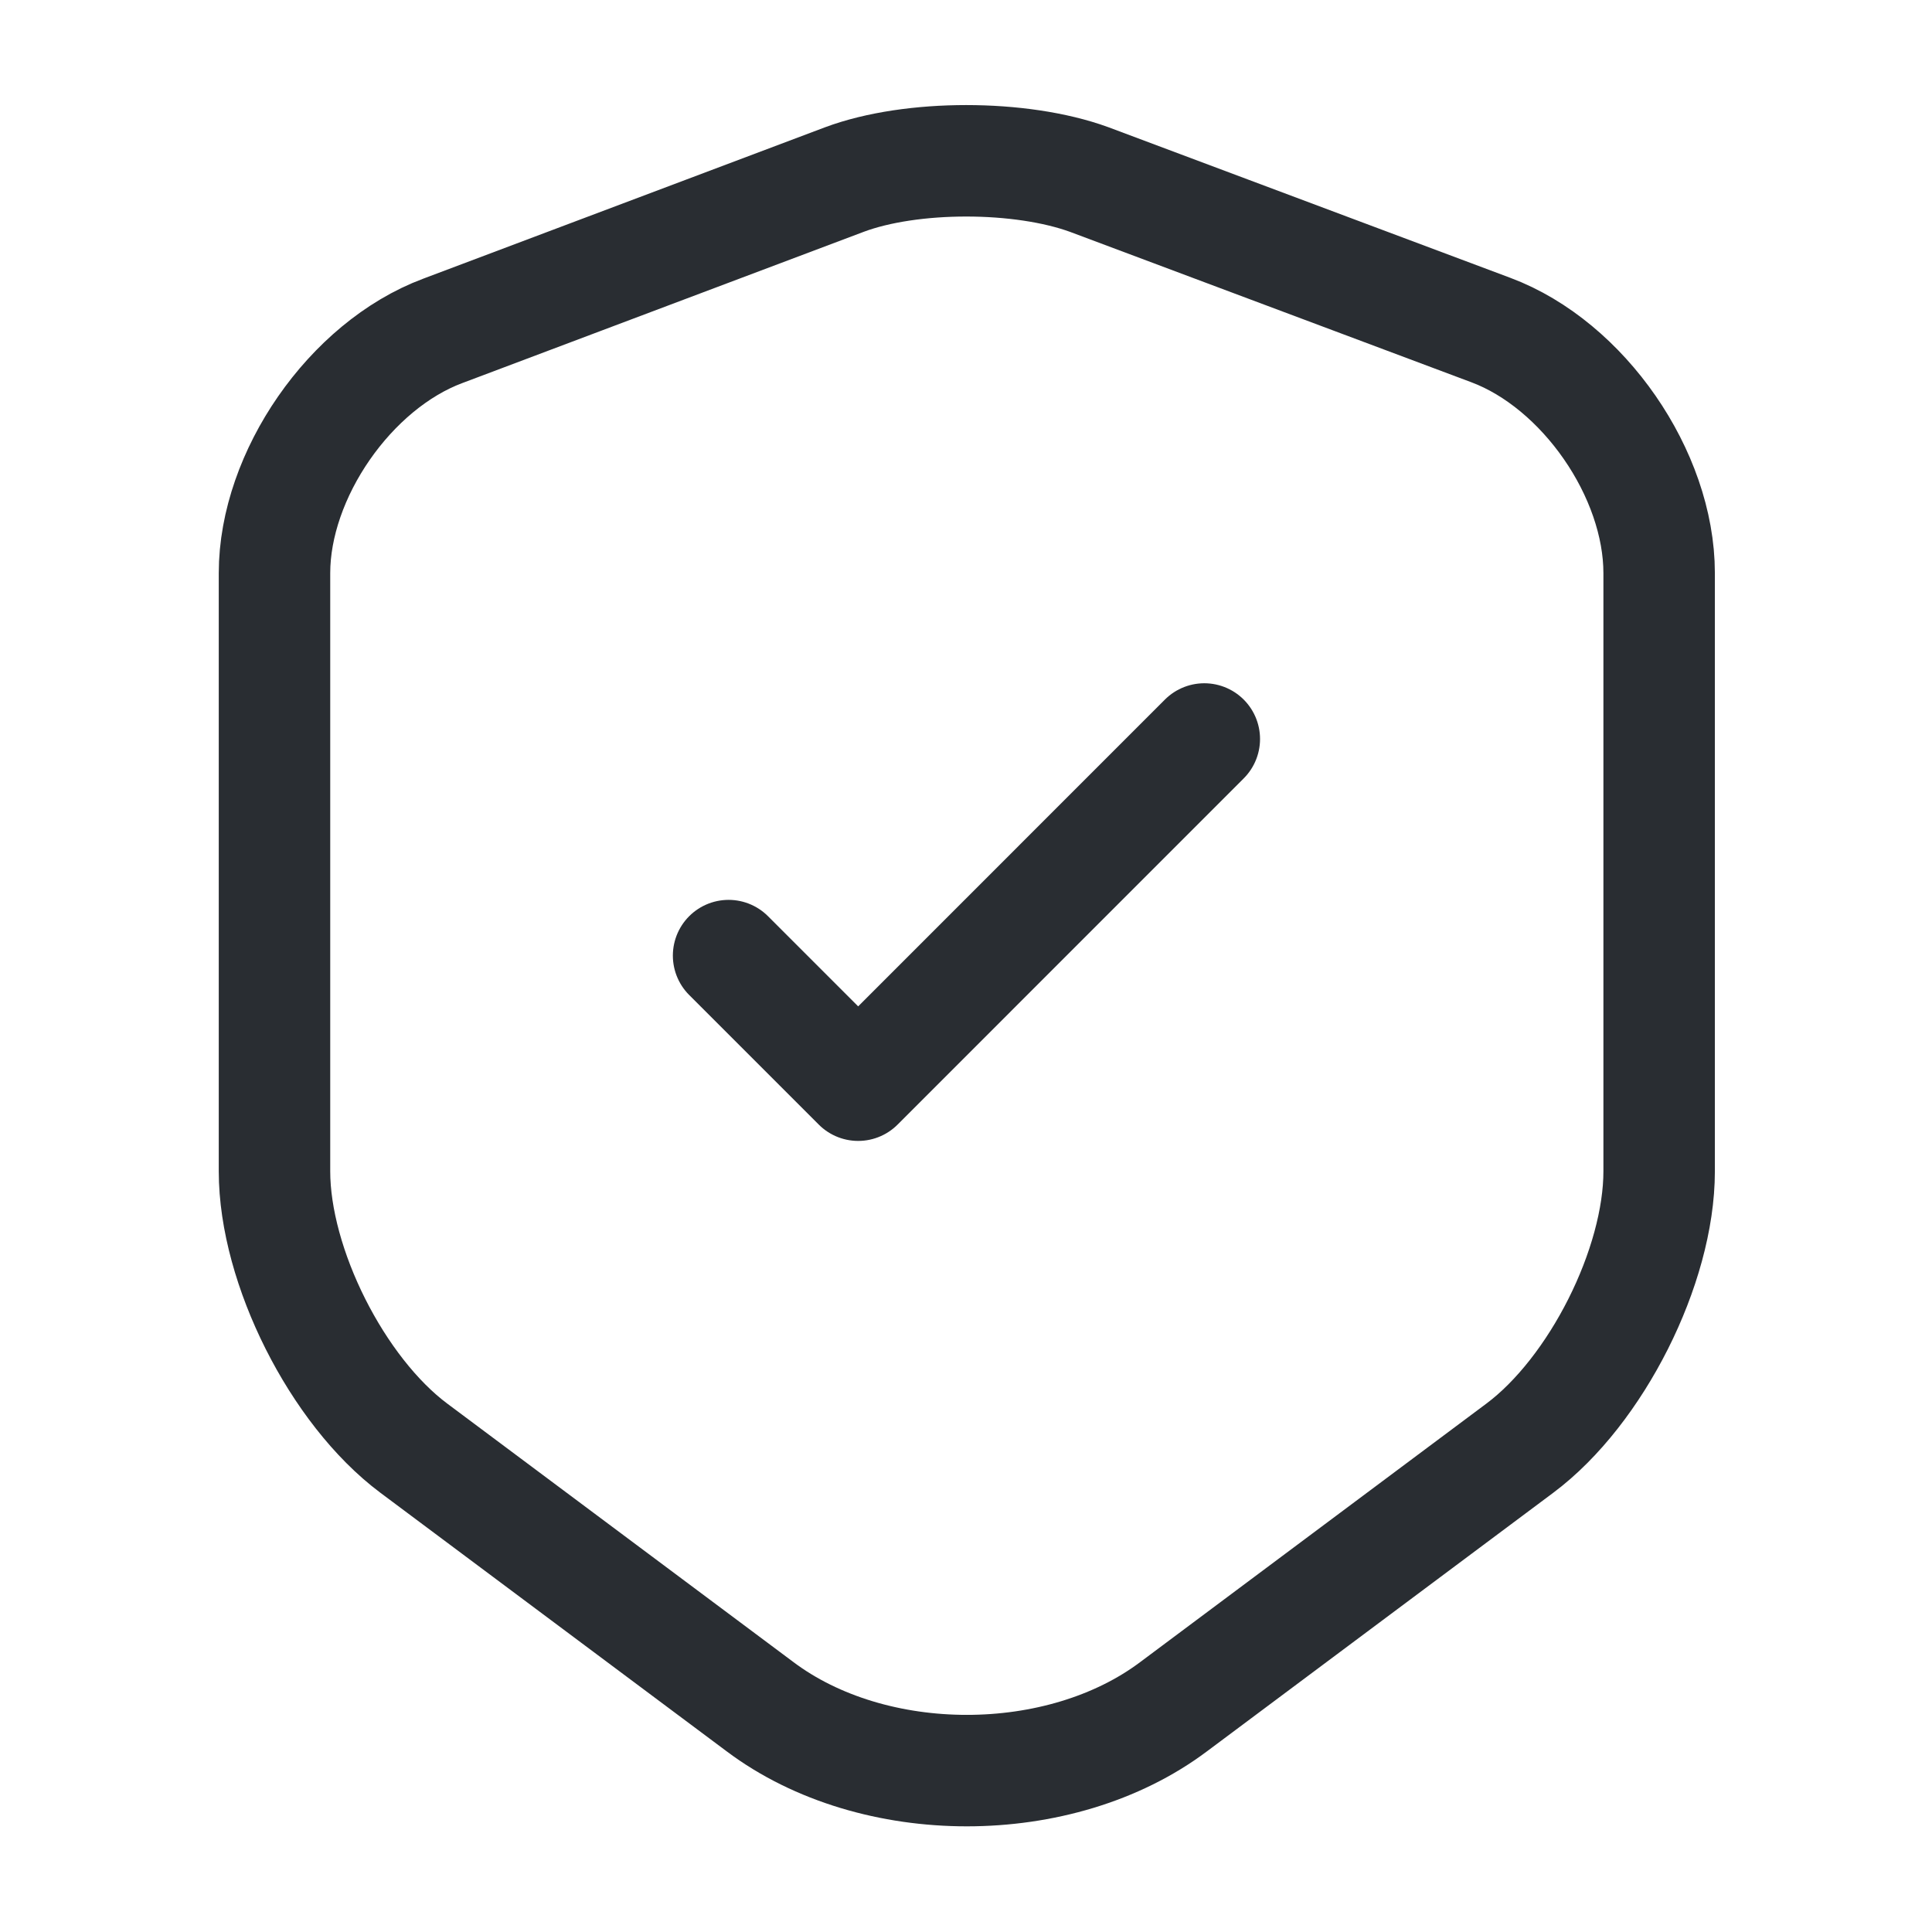
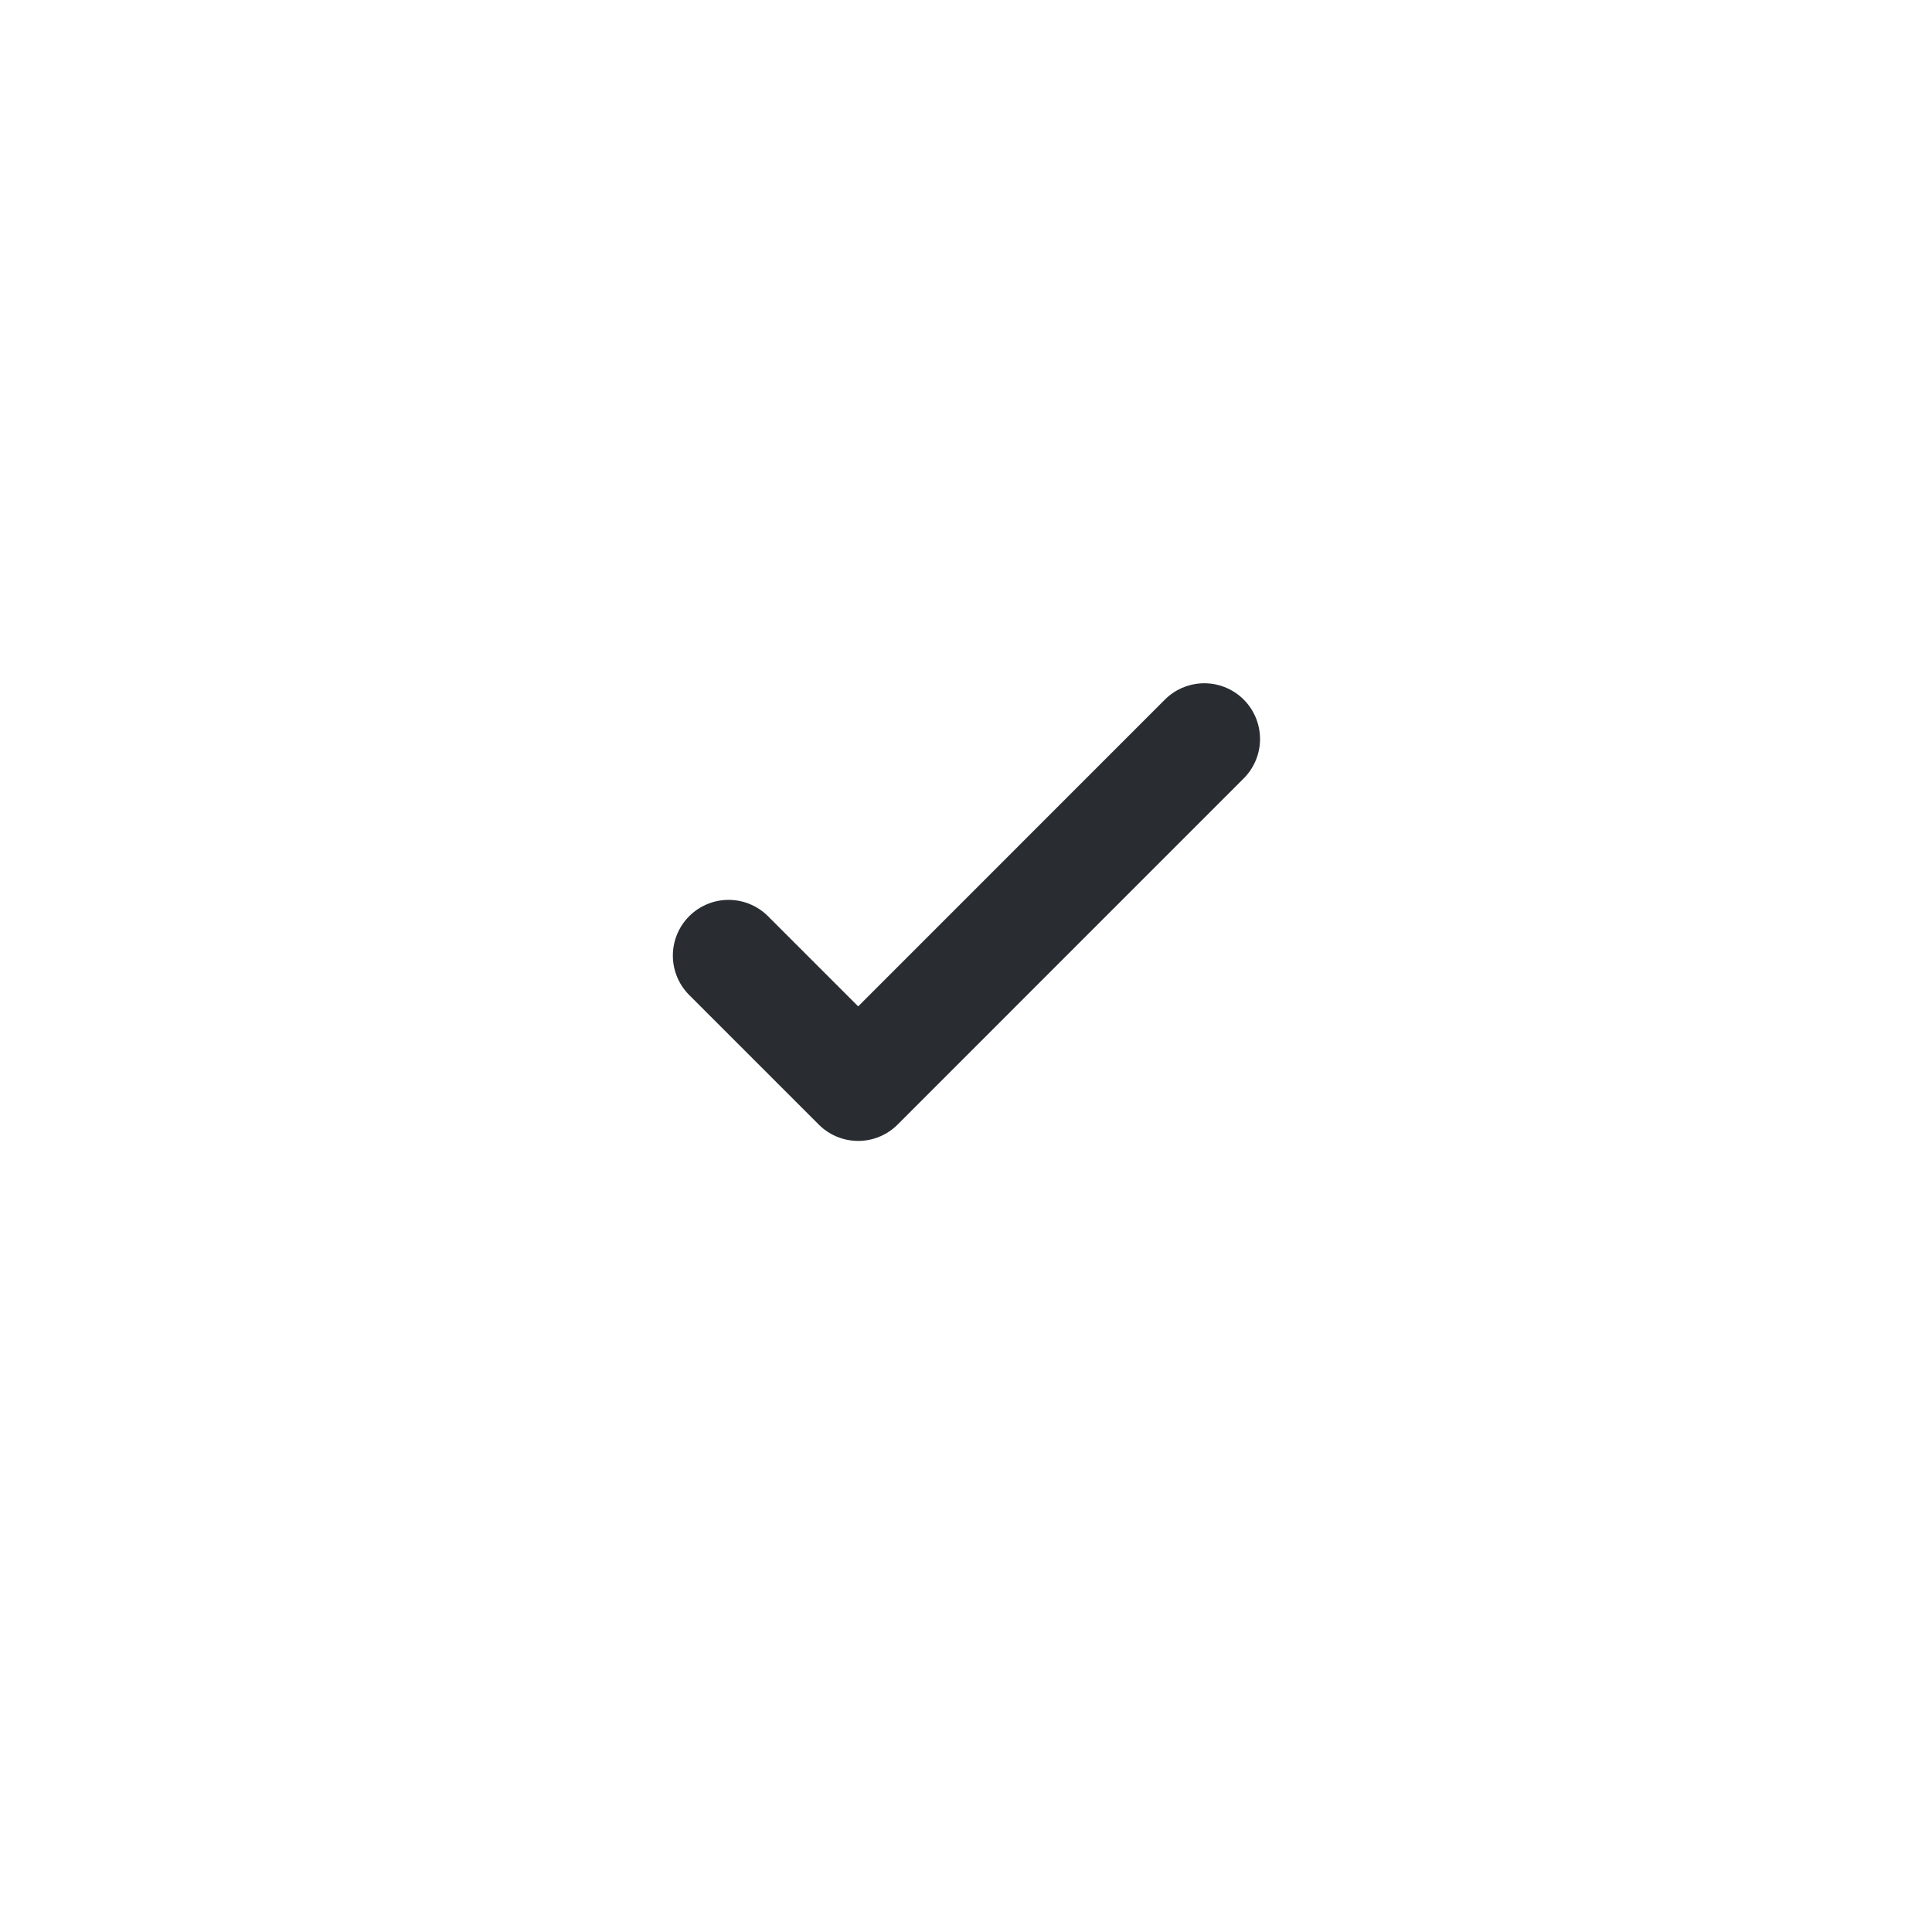
<svg xmlns="http://www.w3.org/2000/svg" width="26" height="26" viewBox="0 0 26 26" fill="none">
-   <path d="M11.364 2.416L5.958 4.453C4.713 4.918 3.694 6.392 3.694 7.713V15.763C3.694 17.041 4.539 18.72 5.569 19.489L10.227 22.967C11.754 24.115 14.268 24.115 15.795 22.967L20.453 19.489C21.483 18.72 22.328 17.041 22.328 15.763V7.713C22.328 6.381 21.309 4.908 20.064 4.442L14.658 2.416C13.737 2.08 12.264 2.08 11.364 2.416Z" stroke="#292D32" stroke-width="1.5" stroke-linecap="round" stroke-linejoin="round" />
  <path d="M9.805 12.86L11.549 14.604L16.207 9.945" stroke="#292D32" stroke-width="1.5" stroke-linecap="round" stroke-linejoin="round" />
</svg>